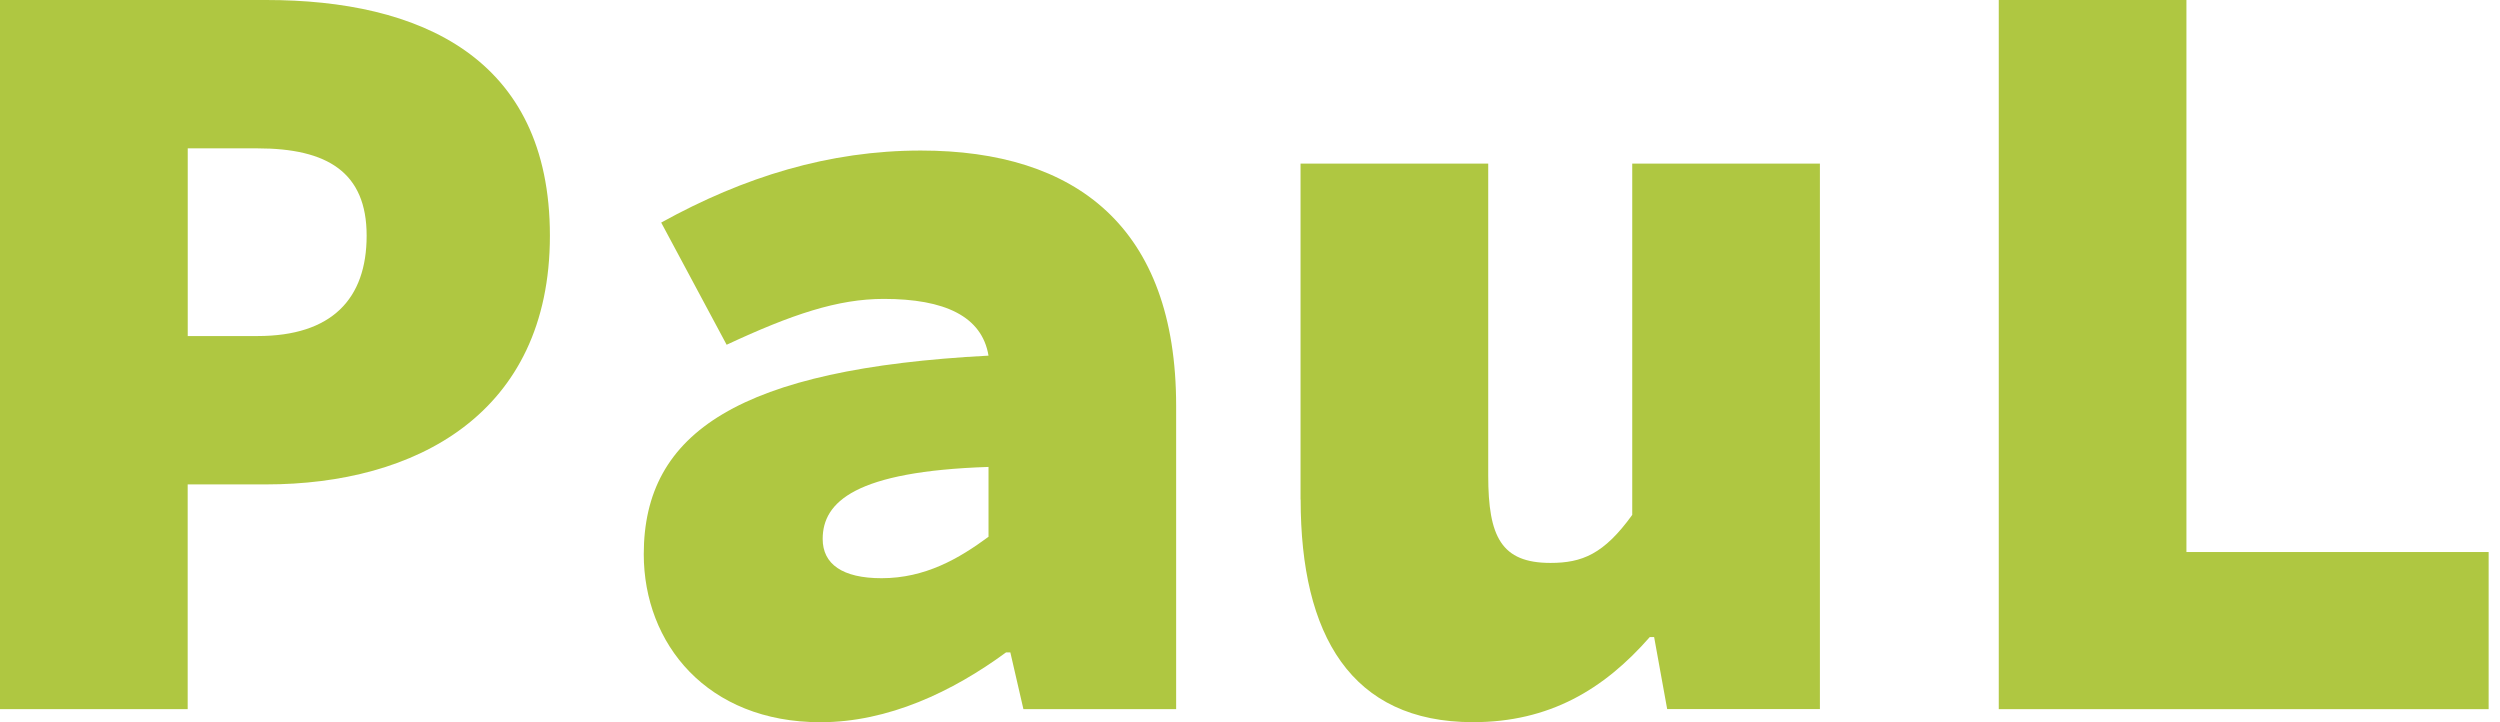
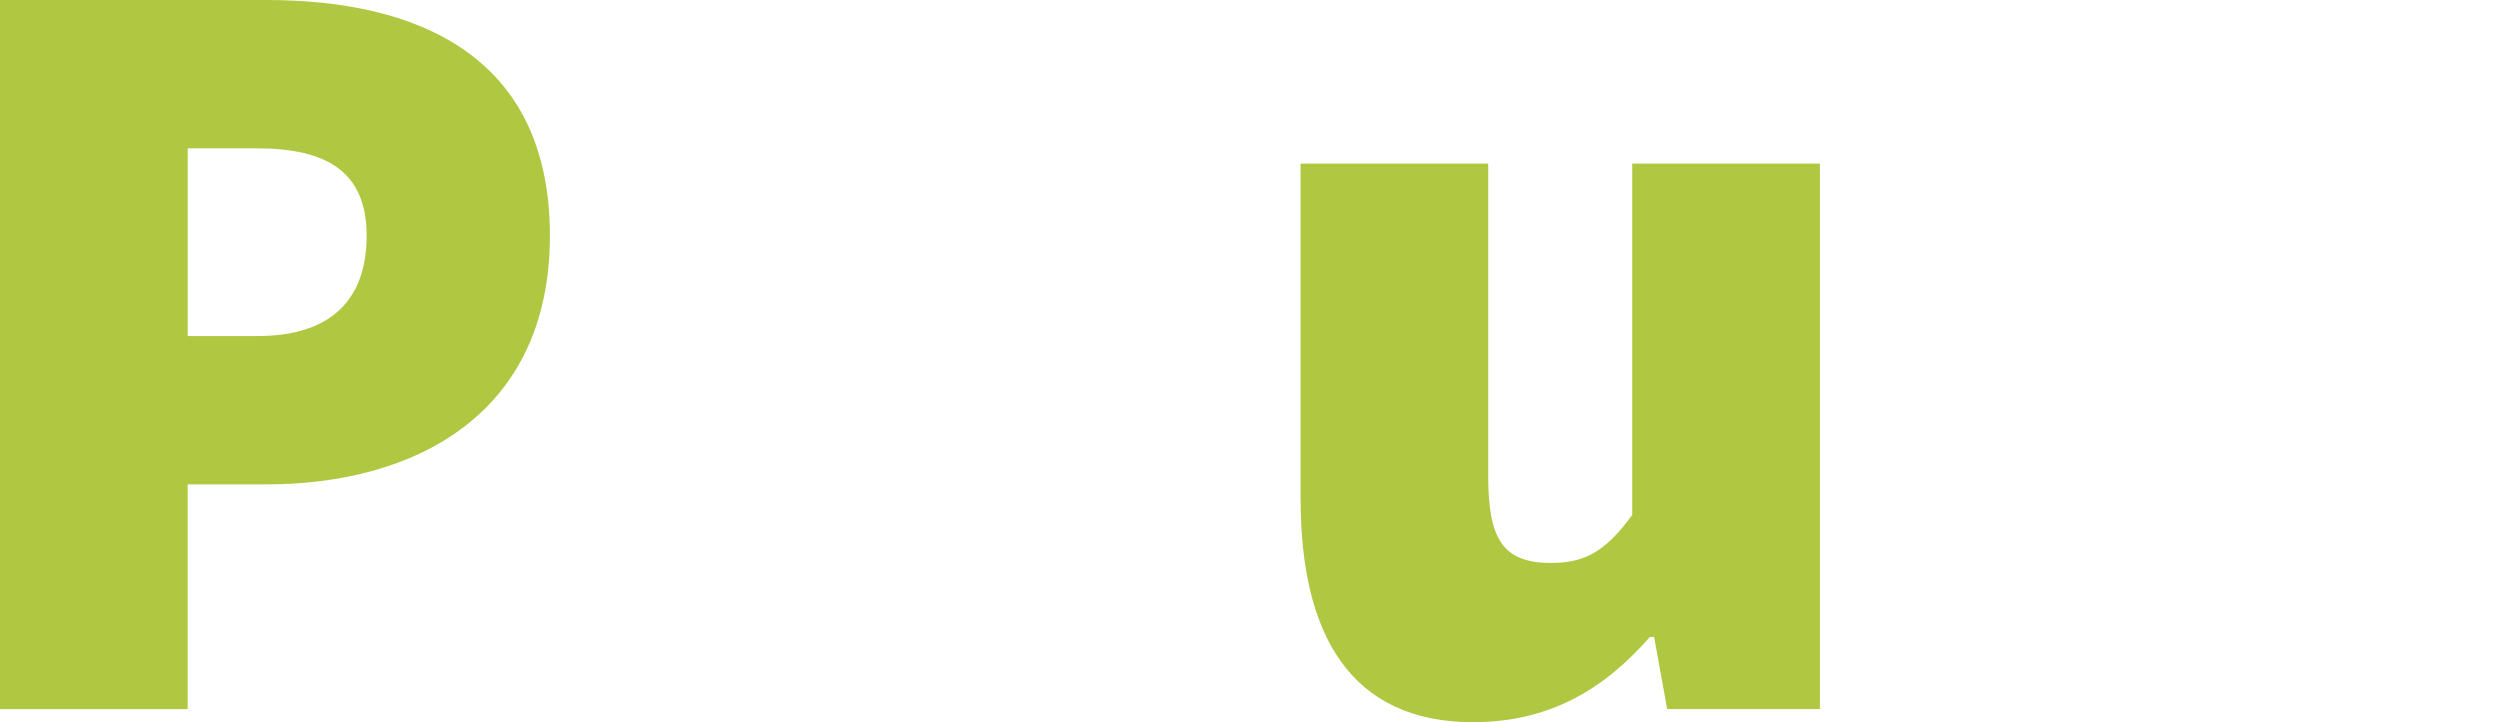
<svg xmlns="http://www.w3.org/2000/svg" width="180" height="52" viewBox="0 0 180 52" fill="none">
  <path d="M0.004 0H19.169C30.165 0 39.593 4.085 39.593 16.966C39.593 29.848 29.852 34.877 19.169 34.877H13.513V51.059H0V0H0.004ZM18.542 24.195C23.885 24.195 26.398 21.525 26.398 16.966C26.398 12.407 23.572 10.682 18.542 10.682H13.517V24.195H18.542Z" fill="#AFC741" />
-   <path d="M46.351 39.903C46.351 31.106 53.262 26.547 71.173 25.606C70.703 22.78 68.029 21.521 63.631 21.521C60.33 21.521 57.033 22.623 52.318 24.822L47.606 16.025C53.576 12.725 59.703 10.839 66.301 10.839C77.453 10.839 84.682 16.339 84.682 29.22V51.059H73.686L72.745 46.975H72.432C68.584 49.801 63.949 52 59.076 52C50.907 52 46.351 46.343 46.351 39.903ZM71.173 38.644V33.619C61.589 33.932 59.233 36.132 59.233 38.805C59.233 40.61 60.648 41.631 63.474 41.631C66.618 41.631 69.051 40.216 71.173 38.648V38.644Z" fill="#AFC741" />
  <path d="M93.639 35.975V11.78H107.152V34.246C107.152 38.644 108.093 40.53 111.631 40.53C113.91 40.53 115.478 39.903 117.521 37.072V11.78H131.033V51.055H120.037L119.097 45.869H118.783C115.482 49.64 111.554 51.996 106.058 51.996C97.262 51.996 93.647 45.712 93.647 35.971L93.639 35.975Z" fill="#AFC741" />
-   <path d="M143.911 0H157.423V39.746H179.182V51.059H143.911V0Z" fill="#AFC741" />
</svg>